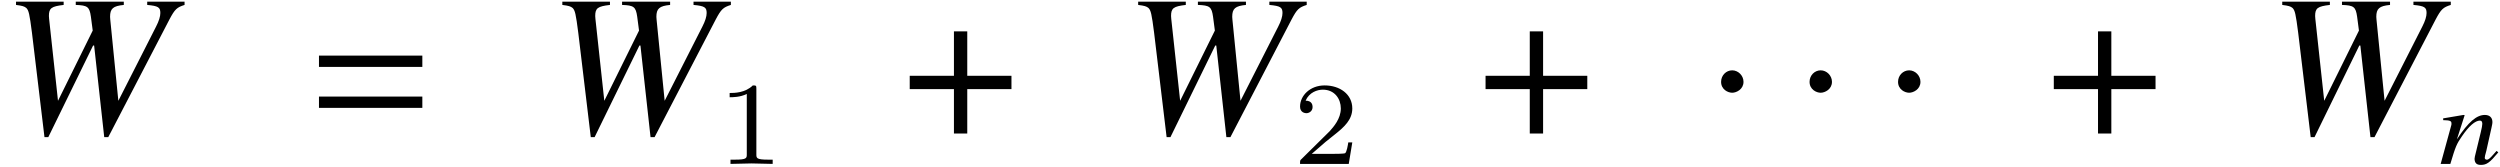
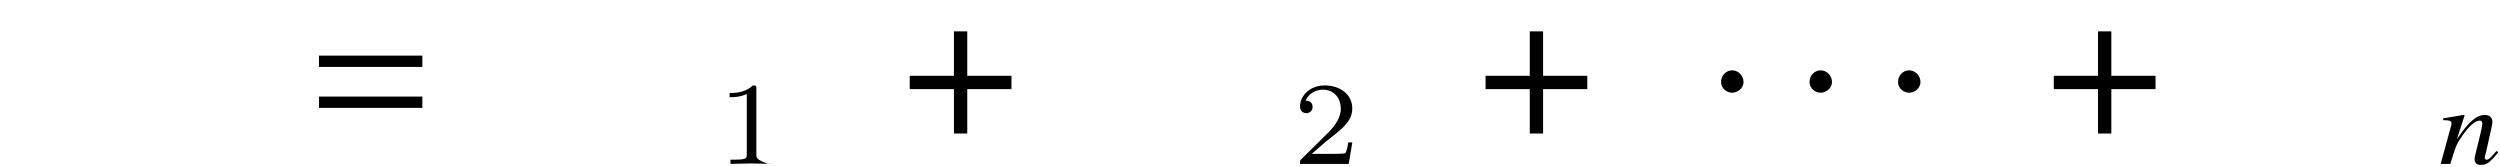
<svg xmlns="http://www.w3.org/2000/svg" xmlns:xlink="http://www.w3.org/1999/xlink" version="1.1" width="147.512pt" height="9.829pt" viewBox="150.851 89.588 147.512 9.829">
  <defs>
-     <path id="g10-44" d="M10.791-7.587V-7.778H8.587V-7.587C9.243-7.527 9.362-7.444 9.362-7.111C9.362-6.908 9.278-6.634 9.112-6.313L6.884-1.93L6.408-6.718L6.396-6.884C6.396-7.373 6.575-7.527 7.206-7.587V-7.778H4.371V-7.587C5.062-7.563 5.181-7.48 5.264-6.896L5.372-6.074L3.323-1.93L2.799-6.765L2.787-6.932C2.787-7.396 2.93-7.504 3.657-7.587V-7.778H.846V-7.587C1.227-7.539 1.334-7.504 1.453-7.408C1.596-7.265 1.644-7.063 1.787-5.943L2.525 .214H2.751L5.395-5.193H5.455L6.051 .214H6.289L9.898-6.729C10.219-7.337 10.338-7.444 10.791-7.587Z" />
    <path id="g7-61" d="M3.505-.681L3.4-.766C3.341-.707 3.308-.649 3.249-.596C3.04-.354 2.935-.249 2.83-.249C2.758-.249 2.705-.295 2.705-.354C2.705-.406 2.725-.531 2.797-.766L3.099-2.116C3.131-2.273 3.164-2.398 3.157-2.489C3.151-2.725 3-2.889 2.712-2.889C2.24-2.889 1.749-2.502 1.061-1.448L1.52-2.876L1.448-2.889L.249-2.686L.255-2.581C.642-2.574 .74-2.535 .74-2.404C.747-2.365 .74-2.326 .734-2.293L.105 0H.675C.983-1.035 1.048-1.179 1.356-1.625C1.769-2.234 2.142-2.555 2.417-2.555C2.529-2.555 2.555-2.483 2.561-2.365C2.561-2.286 2.529-2.103 2.47-1.867L2.208-.786C2.122-.445 2.103-.36 2.103-.295C2.116-.046 2.227 .059 2.476 .059C2.817 .059 3-.072 3.505-.681Z" />
    <path id="g1-61" d="M6.575-3.93V-4.597H.476V-3.93H6.575ZM6.575-1.513V-2.18H.476V-1.513H6.575Z" />
-     <path id="g12-49" d="M2.336-4.435C2.336-4.624 2.322-4.631 2.127-4.631C1.681-4.191 1.046-4.184 .76-4.184V-3.933C.928-3.933 1.388-3.933 1.771-4.129V-.572C1.771-.342 1.771-.251 1.074-.251H.809V0C.934-.007 1.792-.028 2.05-.028C2.267-.028 3.145-.007 3.299 0V-.251H3.034C2.336-.251 2.336-.342 2.336-.572V-4.435Z" />
+     <path id="g12-49" d="M2.336-4.435C2.336-4.624 2.322-4.631 2.127-4.631C1.681-4.191 1.046-4.184 .76-4.184V-3.933C.928-3.933 1.388-3.933 1.771-4.129V-.572C1.771-.342 1.771-.251 1.074-.251H.809V0C.934-.007 1.792-.028 2.05-.028C2.267-.028 3.145-.007 3.299 0H3.034C2.336-.251 2.336-.342 2.336-.572V-4.435Z" />
    <path id="g12-50" d="M3.522-1.269H3.285C3.264-1.116 3.194-.704 3.103-.635C3.048-.593 2.511-.593 2.413-.593H1.13C1.862-1.241 2.106-1.437 2.525-1.764C3.041-2.176 3.522-2.608 3.522-3.271C3.522-4.115 2.783-4.631 1.89-4.631C1.025-4.631 .439-4.024 .439-3.382C.439-3.027 .739-2.992 .809-2.992C.976-2.992 1.179-3.11 1.179-3.361C1.179-3.487 1.13-3.731 .767-3.731C.983-4.226 1.458-4.38 1.785-4.38C2.483-4.38 2.845-3.836 2.845-3.271C2.845-2.664 2.413-2.183 2.19-1.932L.509-.272C.439-.209 .439-.195 .439 0H3.313L3.522-1.269Z" />
    <path id="g4-1" d="M2.156-3.049C2.156-3.418 1.846-3.728 1.489-3.728S.834-3.43 .834-3.049C.834-2.596 1.239-2.406 1.489-2.406S2.156-2.608 2.156-3.049Z" />
    <path id="g4-184" d="M2.966-3.406H.357V-2.62H2.966V0H3.752V-2.62H6.36V-3.406H3.752V-6.027H2.966V-3.406Z" />
  </defs>
  <g id="page1">
    <use x="150.95" y="97.466" xlink:href="#g10-44" />
    <use x="169.196" y="97.466" xlink:href="#g1-61" />
    <use x="183.185" y="97.466" xlink:href="#g10-44" />
    <use x="193.144" y="99.259" xlink:href="#g12-49" />
    <use x="204.172" y="97.466" xlink:href="#g4-184" />
    <use x="217.162" y="97.466" xlink:href="#g10-44" />
    <use x="227.121" y="99.259" xlink:href="#g12-50" />
    <use x="238.149" y="97.466" xlink:href="#g4-184" />
    <use x="251.57" y="97.466" xlink:href="#g4-1" />
    <use x="256.79" y="97.466" xlink:href="#g4-1" />
    <use x="262.011" y="97.466" xlink:href="#g4-1" />
    <use x="271.678" y="97.466" xlink:href="#g4-184" />
    <use x="284.668" y="97.466" xlink:href="#g10-44" />
    <use x="294.758" y="99.259" xlink:href="#g7-61" />
  </g>
</svg>